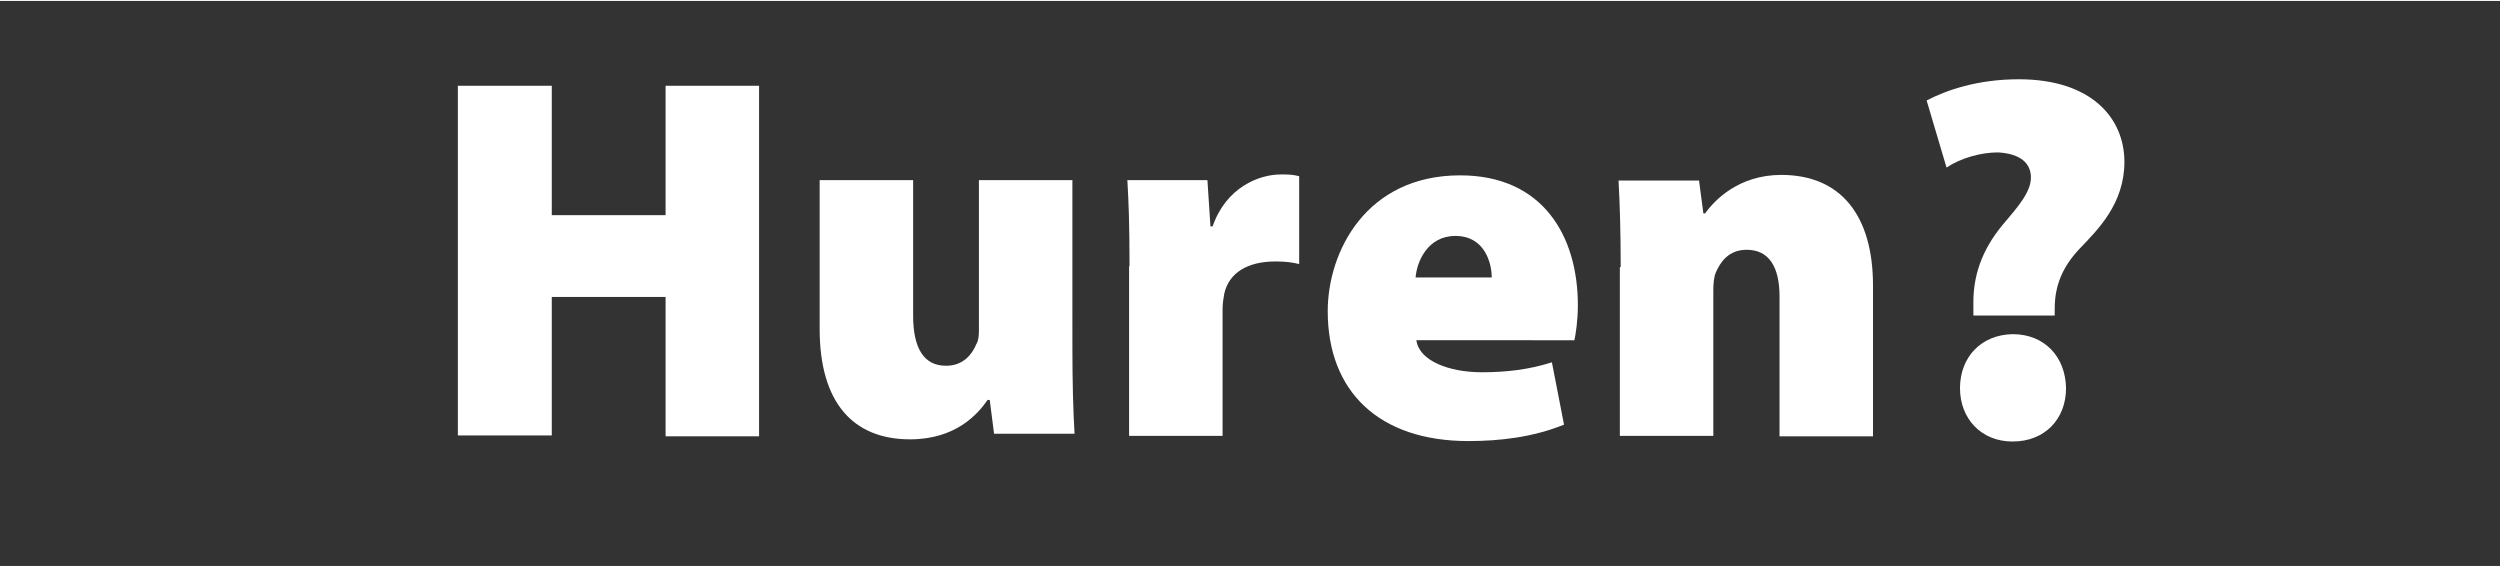
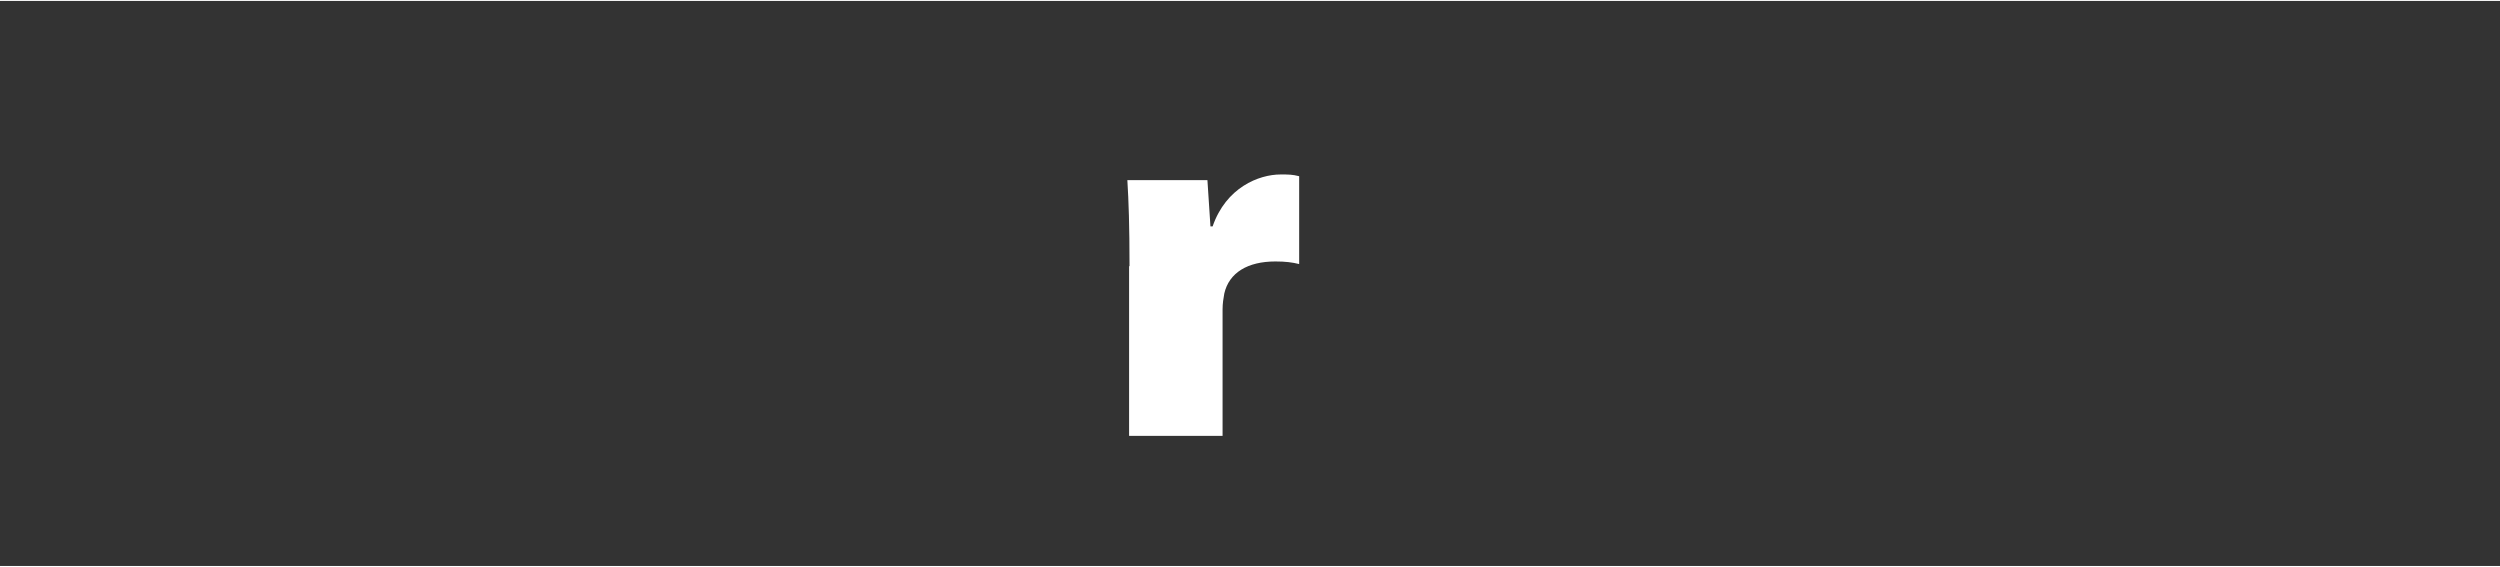
<svg xmlns="http://www.w3.org/2000/svg" version="1.1" width="57.77" height="13.1" viewBox="0 0 57.768 13.056" enable-background="new 0 0 57.768 13.056">
  <rect x="0" y="0" width="57.768" height="13.056" fill="#333333" stroke="none" />
  <g fill="#fff">
-     <path d="M12.75 1.96v2.99h2.63V1.96h2.16v8.1h-2.16V6.84h-2.63v3.2h-2.17V1.96H12.75" />
-     <path d="M24.78 8c0 .84.02 1.51.05 2h-1.86l-.1-.78h-.05c-.22.32-.73.91-1.79.91-1.32 0-2.09-.85-2.09-2.55V4.14h2.16v3.13c0 .76.25 1.16.76 1.16.41 0 .61-.28.7-.5.05-.08.06-.19.06-.31V4.14h2.16V8" />
    <path d="M26.1 6.13c0-.94-.02-1.5-.05-1.99h1.85l.07 1.07h.05c.31-.9 1.07-1.2 1.57-1.2.19 0 .27 0 .43.04v2.03c-.16-.04-.32-.06-.55-.06-.64 0-1.07.26-1.18.74-.02.11-.04.23-.04.37v2.92h-2.16V6.13" />
-     <path d="M32.73 7.85c.07.47.76.73 1.51.73.56 0 1.09-.06 1.62-.23l.28 1.44c-.71.29-1.48.38-2.21.38-2.07 0-3.25-1.15-3.25-3 0-1.38.89-3.14 3.06-3.14 1.91 0 2.72 1.4 2.72 3 0 .36-.05.67-.08.81H32.73M34.47 6.39c0-.33-.16-.96-.84-.96-.64 0-.89.59-.92.96H34.47" />
-     <path d="M37.45 6.15c0-.78-.02-1.46-.05-2h1.86l.1.76H39.4c.22-.31.78-.89 1.76-.89 1.38 0 2.12.94 2.12 2.56v3.48h-2.16V6.83c0-.68-.24-1.08-.76-1.08-.42 0-.61.29-.71.52-.05.11-.06.28-.06.43v3.35h-2.16V6.15" />
-     <path d="M45.6 7.27l-.001-.3c-.001-.6.18-1.2.68-1.8.32-.38.65-.74.65-1.09 0-.32-.23-.55-.76-.58-.4 0-.86.13-1.19.35l-.46-1.55c.46-.24 1.18-.49 2.13-.49 1.67 0 2.44.89 2.44 1.91 0 .97-.62 1.57-1.03 2-.4.42-.58.86-.58 1.38l-.001.17H45.6M46.5 10.18c-.72 0-1.21-.53-1.21-1.23 0-.73.5-1.24 1.22-1.25.73 0 1.22.52 1.23 1.25 0 .71-.49 1.23-1.23 1.23H46.5" />
  </g>
</svg>